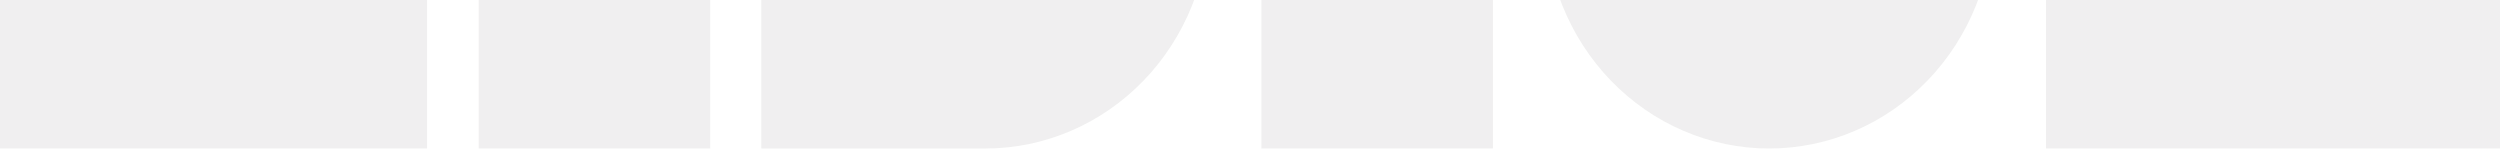
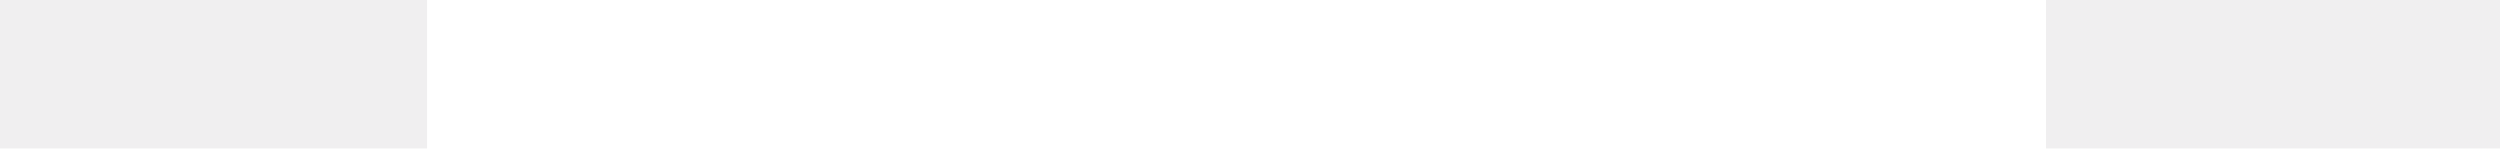
<svg xmlns="http://www.w3.org/2000/svg" width="1200" height="72" viewBox="0 0 1200 72" fill="none">
  <g opacity="0.07">
-     <path d="M716.599 -151.509H605.482V71.269H716.599V-151.509Z" fill="#191617" />
-     <path d="M340.892 -151.509H229.775V71.269H340.892V-151.509Z" fill="#191617" />
    <path d="M204.988 -40.121V71.268H-10V-151.509H171.842V-40.121H204.988Z" fill="#191617" />
-     <path d="M741.709 -40.106V-151.495H956.695V-40.106C956.695 -10.563 945.37 17.769 925.211 38.658C905.052 59.548 877.711 71.283 849.202 71.283C835.086 71.283 821.108 68.402 808.066 62.804C795.025 57.207 783.175 49.002 773.193 38.658C763.211 28.315 755.293 16.035 749.891 2.521C744.489 -10.993 741.709 -25.478 741.709 -40.106Z" fill="#191617" />
-     <path d="M472.927 71.283H365.434V-151.495H472.927C501.436 -151.495 528.777 -139.759 548.936 -118.87C569.095 -97.98 580.42 -69.648 580.42 -40.106C580.42 -10.564 569.095 17.769 548.936 38.658C528.777 59.548 501.436 71.283 472.927 71.283Z" fill="#191617" />
    <path d="M1210.33 -149.944V71.267H982.072V-149.944C983.08 -150.002 984.088 -150.002 985.095 -150.002C1046.51 -150.002 1096.23 -101.444 1096.23 -41.572C1096.23 -101.444 1145.94 -150.002 1207.36 -150.002C1208.37 -150.002 1209.38 -150.002 1210.33 -149.944Z" fill="#191617" />
  </g>
</svg>